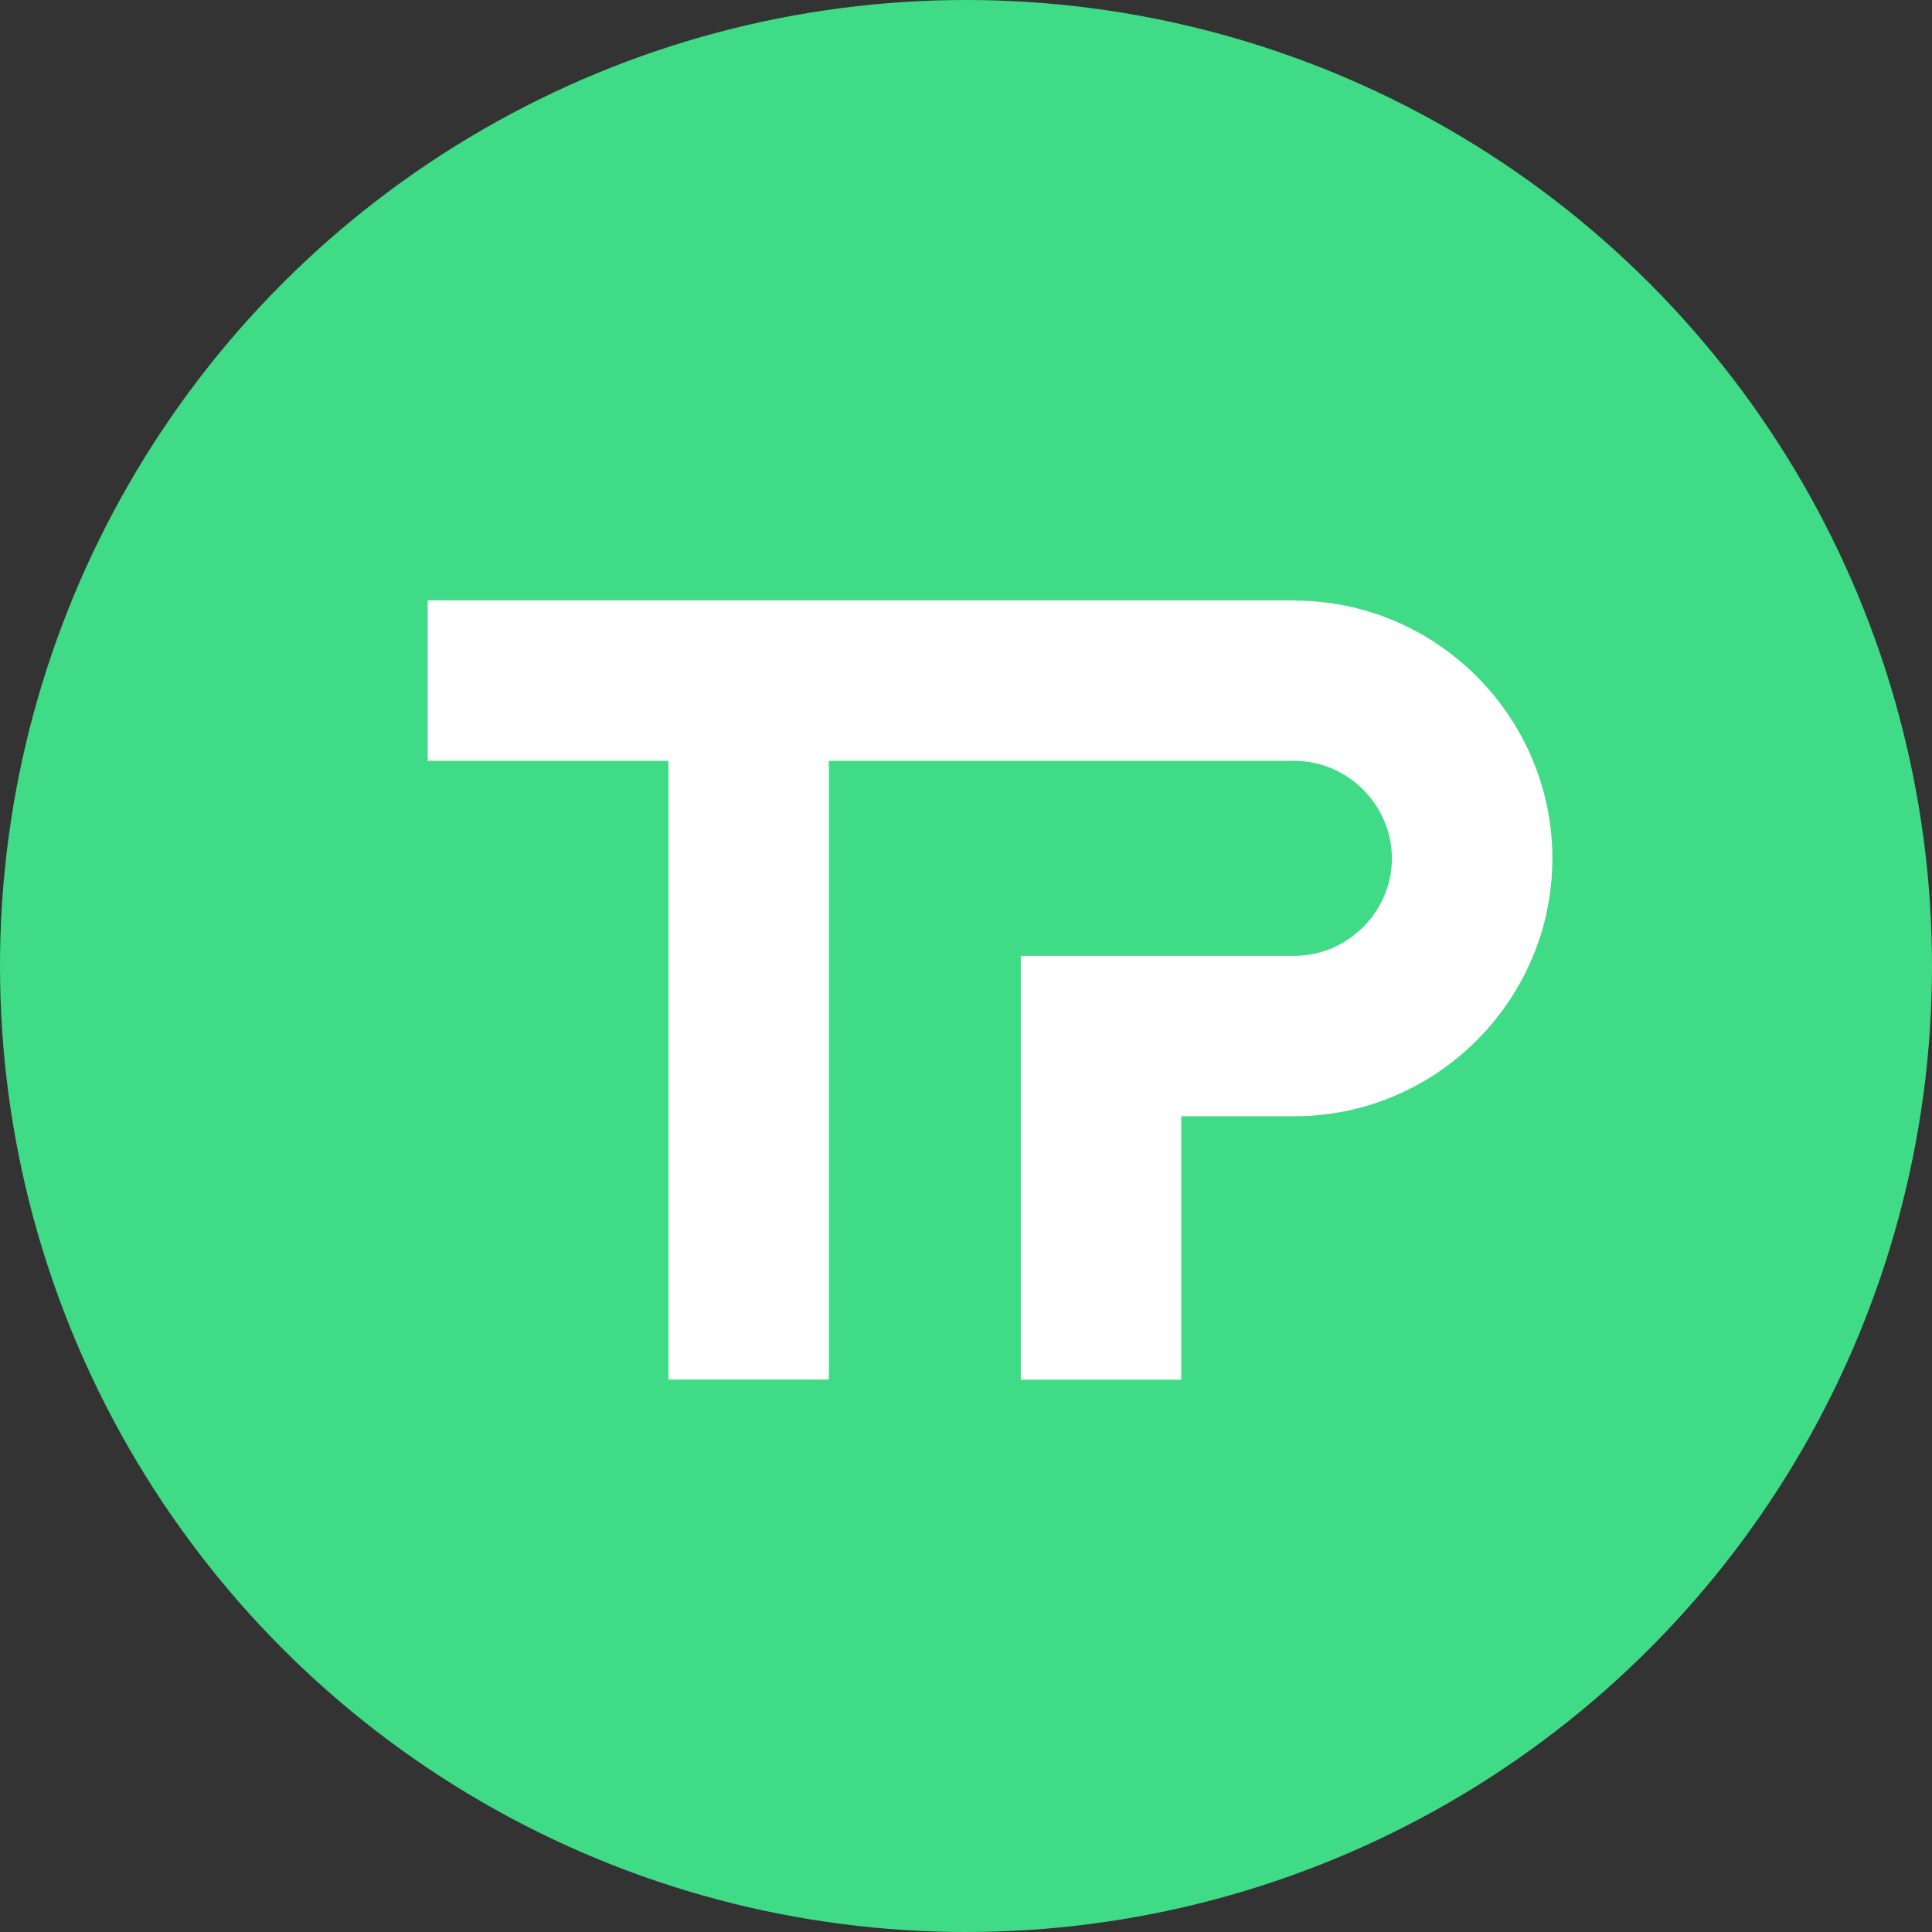
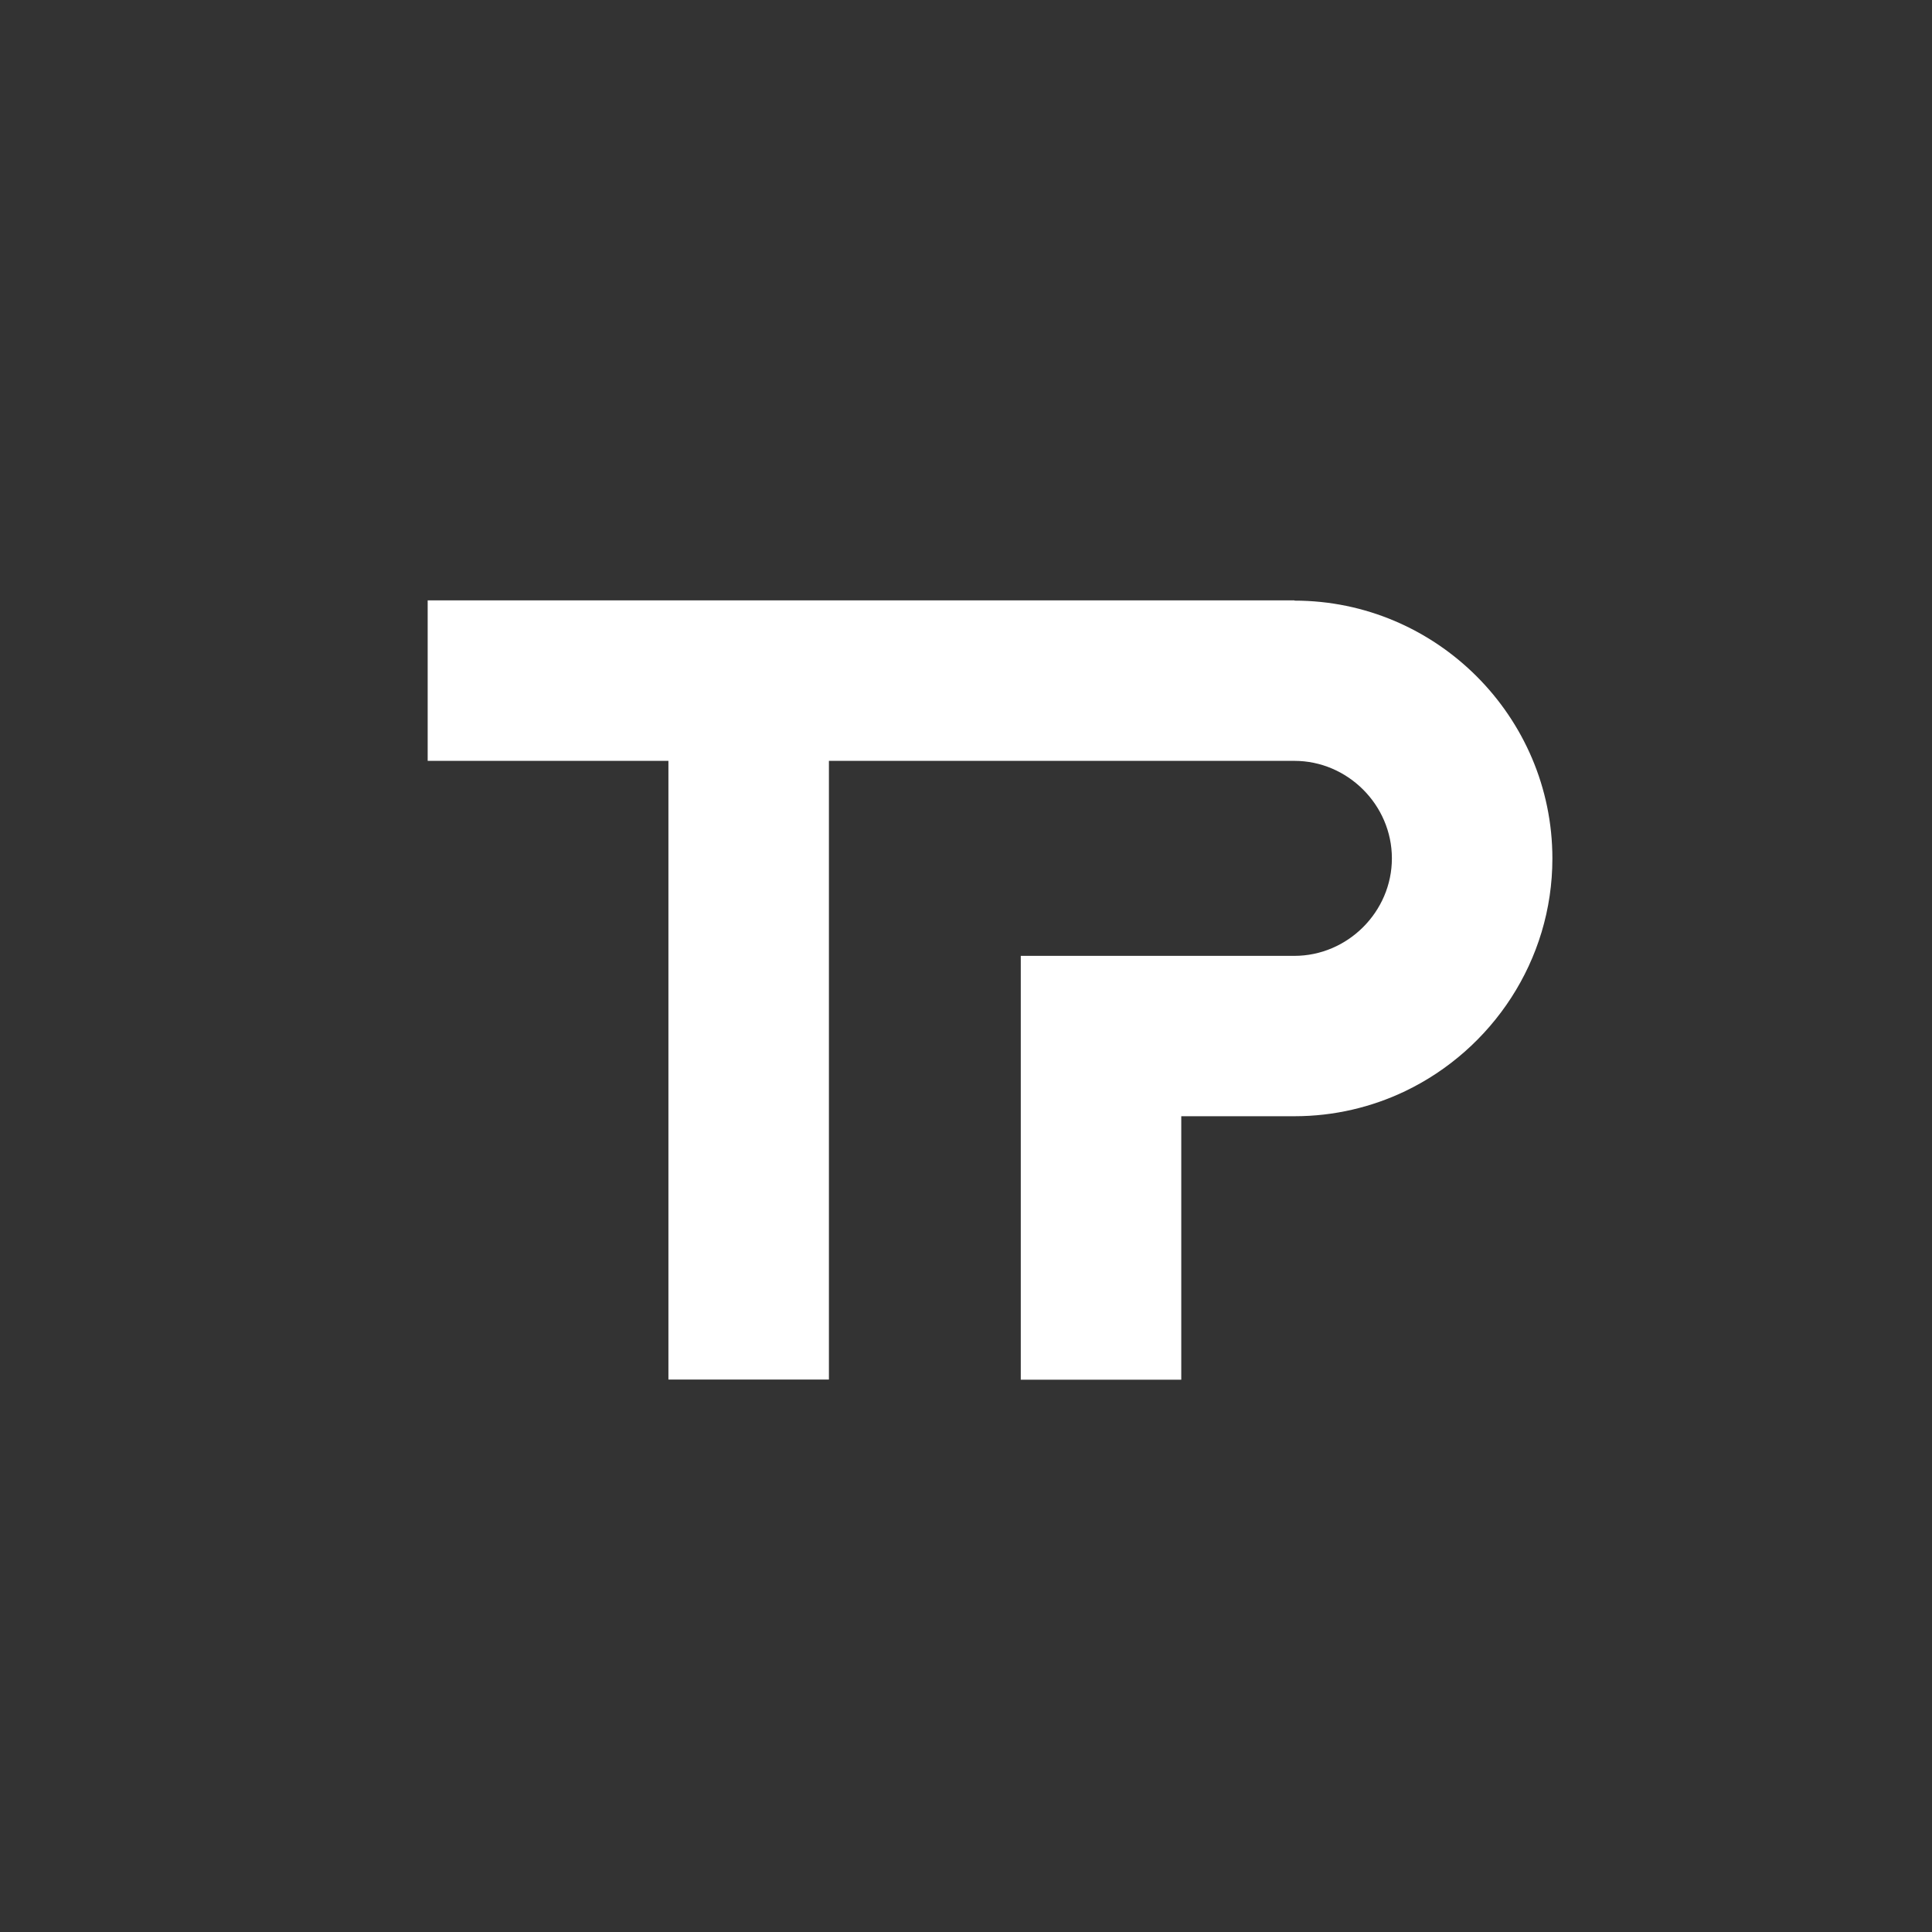
<svg xmlns="http://www.w3.org/2000/svg" id="uuid-beb8124a-f247-475a-9e3d-fa19ceea8255" data-name="Capa 2" viewBox="0 0 141.08 141.08">
  <rect x="0" y="0" width="141.08" height="141.08" fill="#333333" stroke="none" />
  <defs>
    <style>      .uuid-c78d950e-eec5-4d5c-88bb-1828b7033b82 {        fill: #fff;      }      .uuid-c78d950e-eec5-4d5c-88bb-1828b7033b82, .uuid-1b587f64-42f7-4450-bd2f-334ddf3df165 {        stroke-width: 0px;      }      .uuid-1b587f64-42f7-4450-bd2f-334ddf3df165 {        fill: #40db86;      }    </style>
  </defs>
  <g id="uuid-c1c0ea6b-ab61-44b8-8931-fbedcb138d72" data-name="Capa 1">
    <g>
-       <circle class="uuid-1b587f64-42f7-4450-bd2f-334ddf3df165" cx="70.54" cy="70.54" r="70.54" />
      <path class="uuid-c78d950e-eec5-4d5c-88bb-1828b7033b82" d="M94.52,43.84h-16.41s-11.72,0-11.72,0H31.23v11.72h17.58v45.18s11.72,0,11.72,0v-45.18h17.58s16.41,0,16.41,0c3.89,0,7.12,3.22,7.12,7.12s-3.23,7.12-7.12,7.12h-19.98v30.95h11.72v-19.24h8.27c2.89,0,5.63-.66,8.08-1.83,6.34-3.04,10.75-9.53,10.75-16.99,0-10.36-8.47-18.83-18.83-18.83Z" />
    </g>
  </g>
</svg>